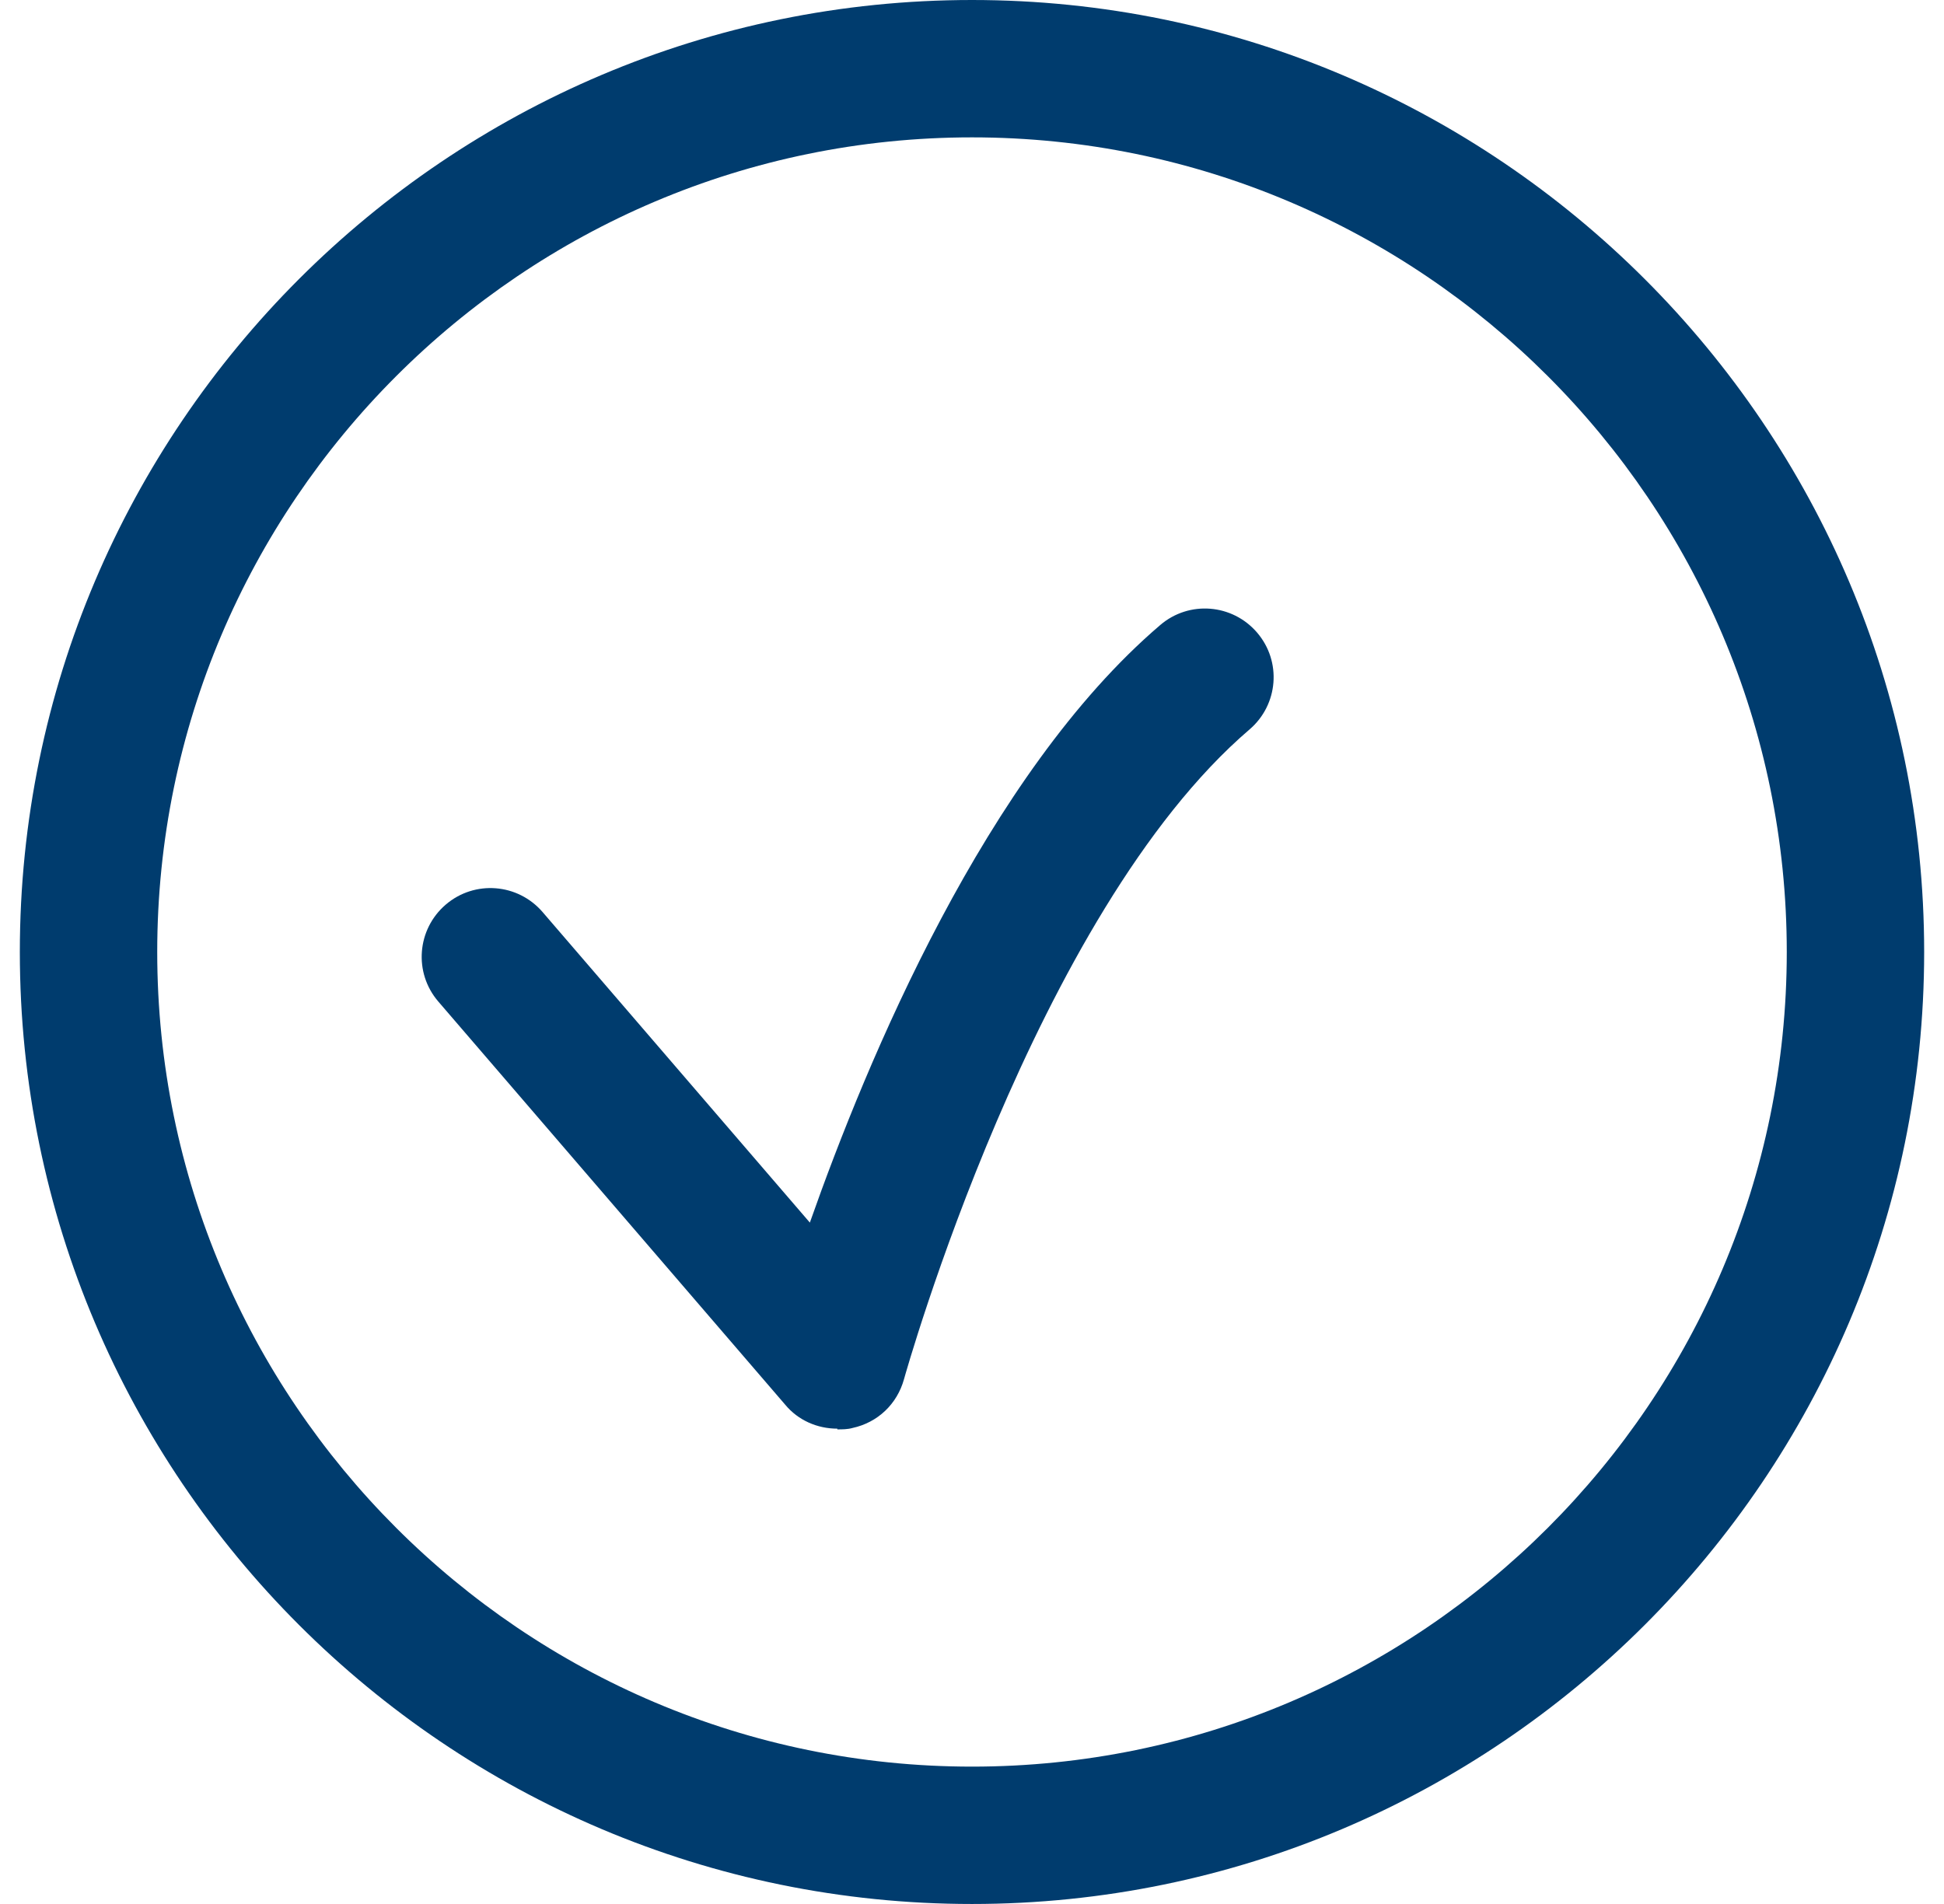
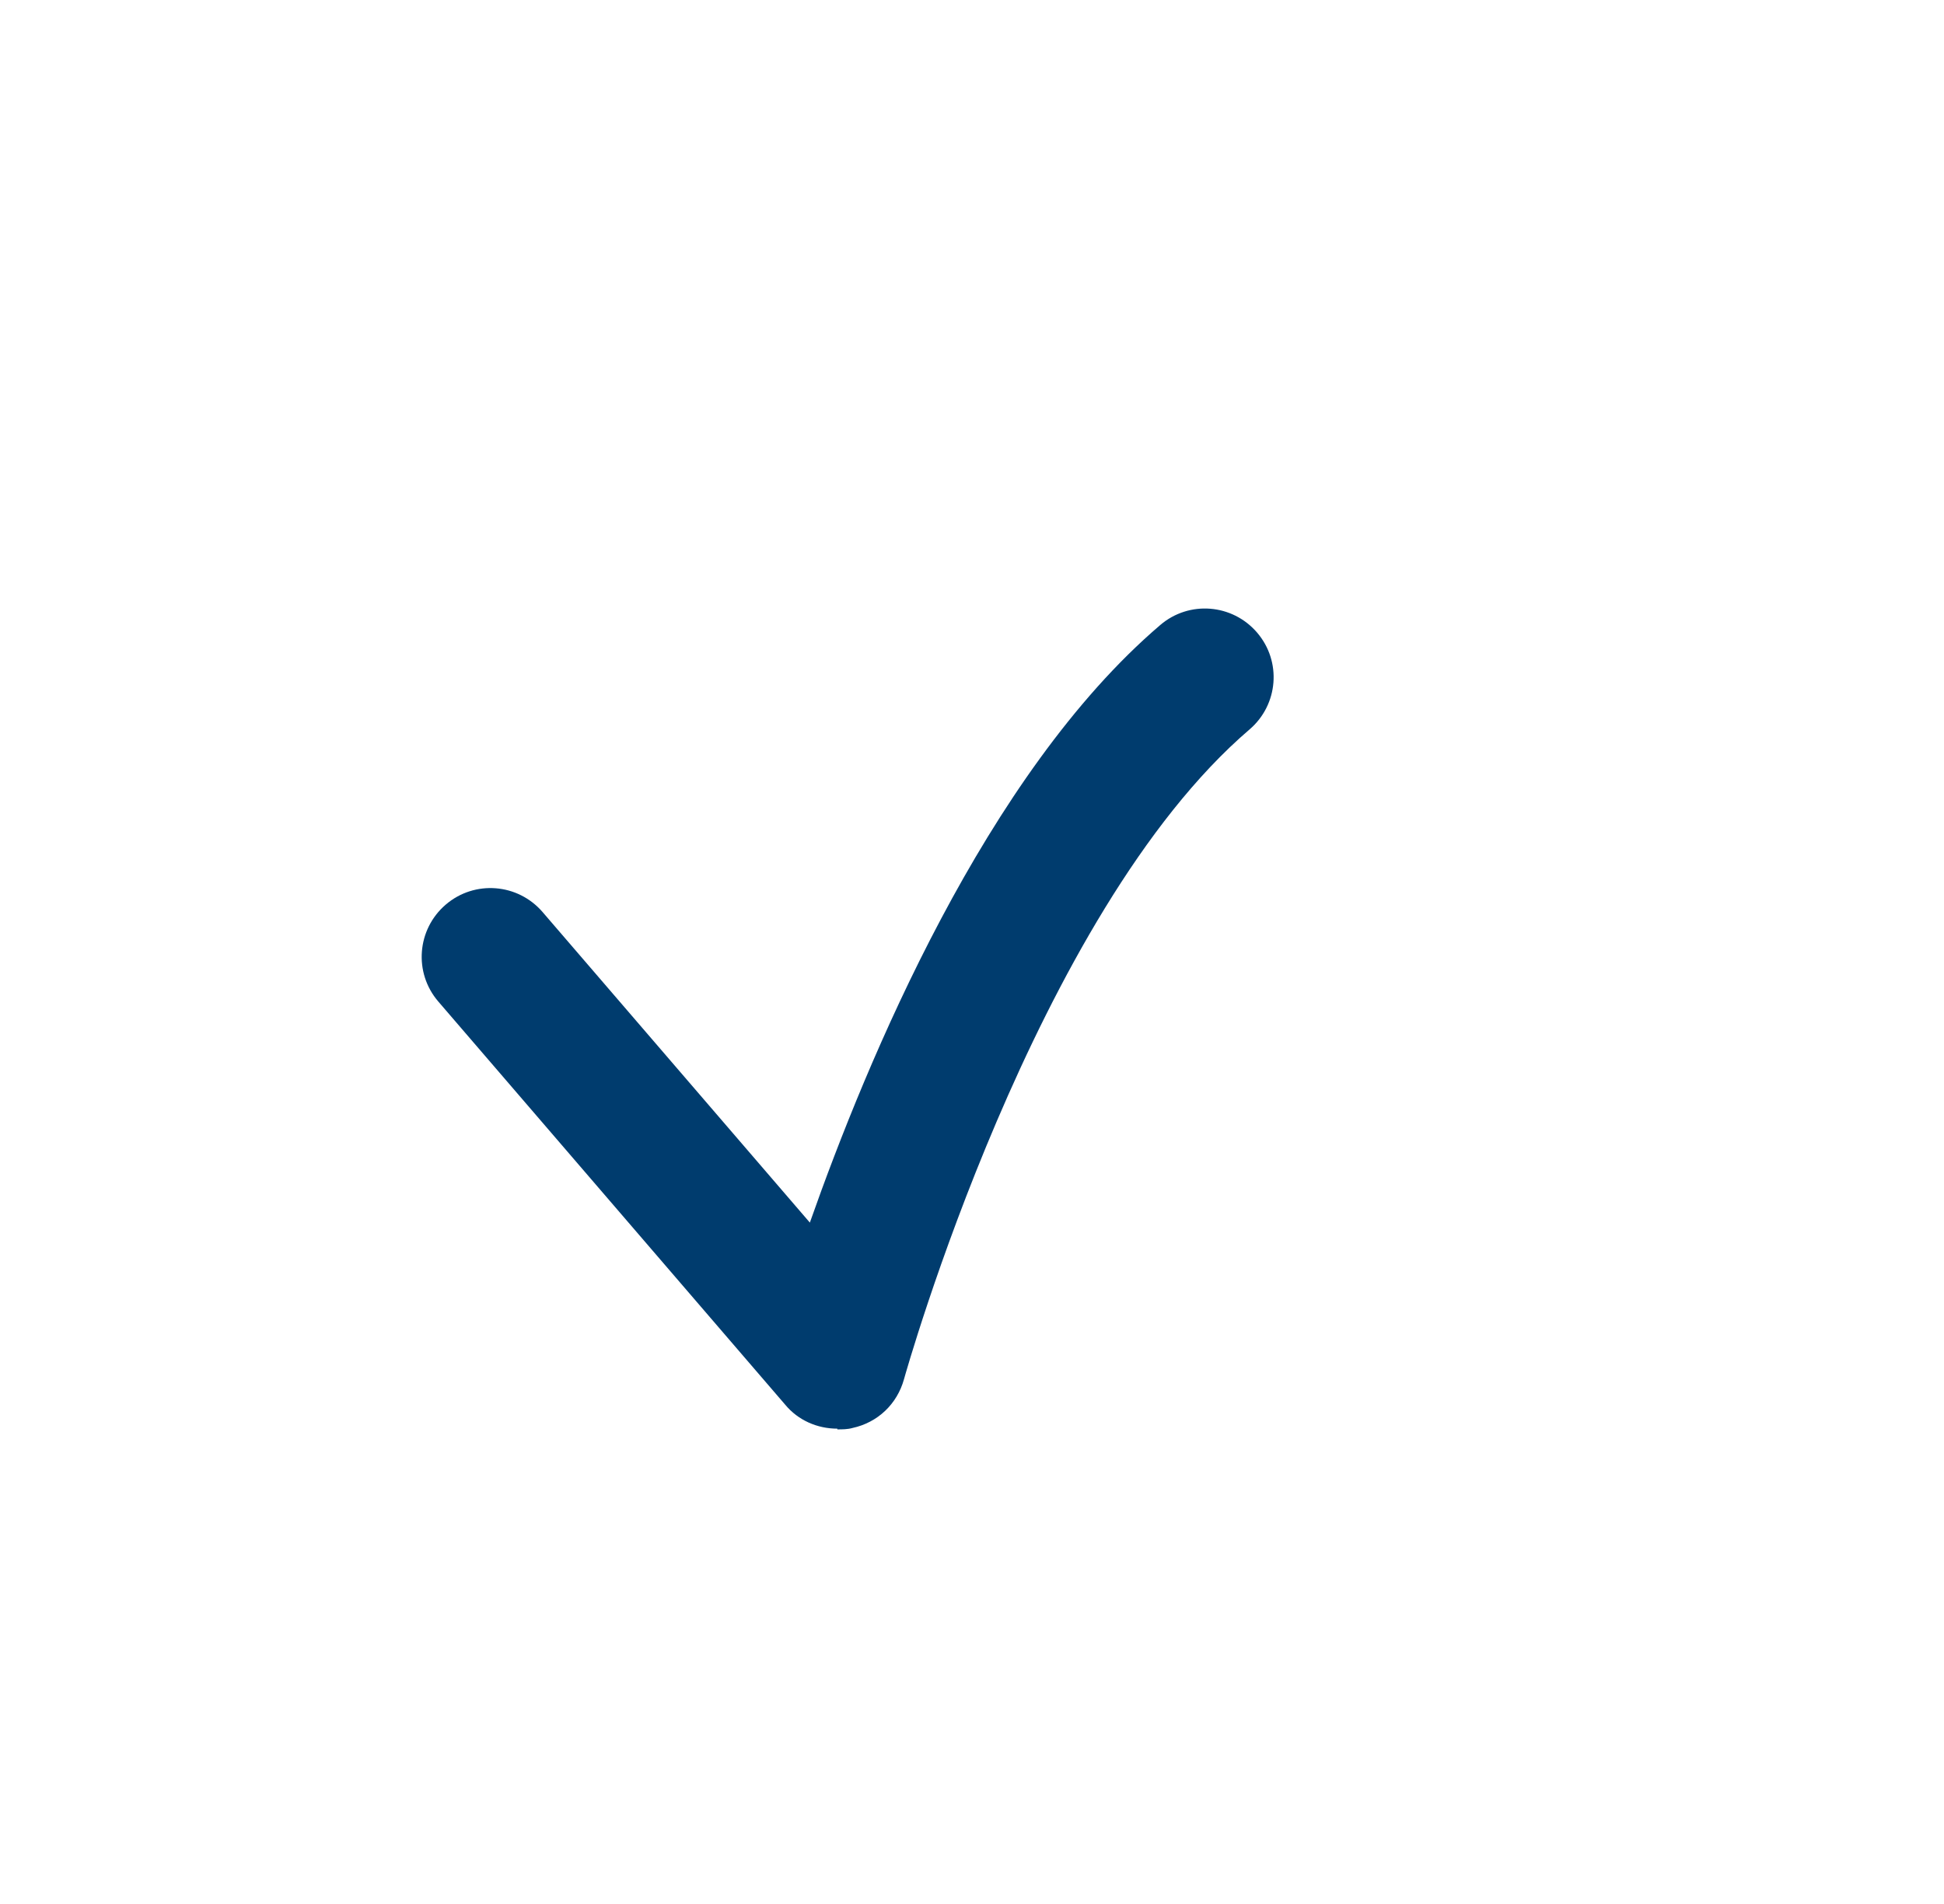
<svg xmlns="http://www.w3.org/2000/svg" width="49" height="48" viewBox="0 0 49 48" fill="none">
  <g id="Primer_plano">
-     <path id="Vector" d="M24.5 48C11.271 48 0.5 37.247 0.5 24C0.5 10.753 11.271 0 24.5 0C37.729 0 48.5 10.771 48.5 24C48.5 37.229 37.729 48 24.5 48ZM24.5 3.463C13.175 3.463 3.963 12.675 3.963 24C3.963 35.325 13.175 44.537 24.5 44.537C35.825 44.537 45.037 35.325 45.037 24C45.037 12.675 35.825 3.463 24.5 3.463Z" fill="#003C6E" />
    <path id="Vector_2" d="M21.106 36.017C20.604 36.017 20.119 35.809 19.79 35.411L11.046 25.247C10.422 24.519 10.509 23.428 11.236 22.805C11.963 22.182 13.054 22.268 13.678 22.995L20.413 30.822C21.851 26.736 24.846 19.515 29.245 15.757C29.972 15.134 31.063 15.221 31.686 15.948C32.31 16.675 32.223 17.766 31.496 18.389C26.076 23.03 22.82 34.649 22.786 34.77C22.613 35.394 22.128 35.861 21.487 36C21.366 36.035 21.227 36.035 21.106 36.035V36.017Z" fill="#003C6E" />
  </g>
</svg>